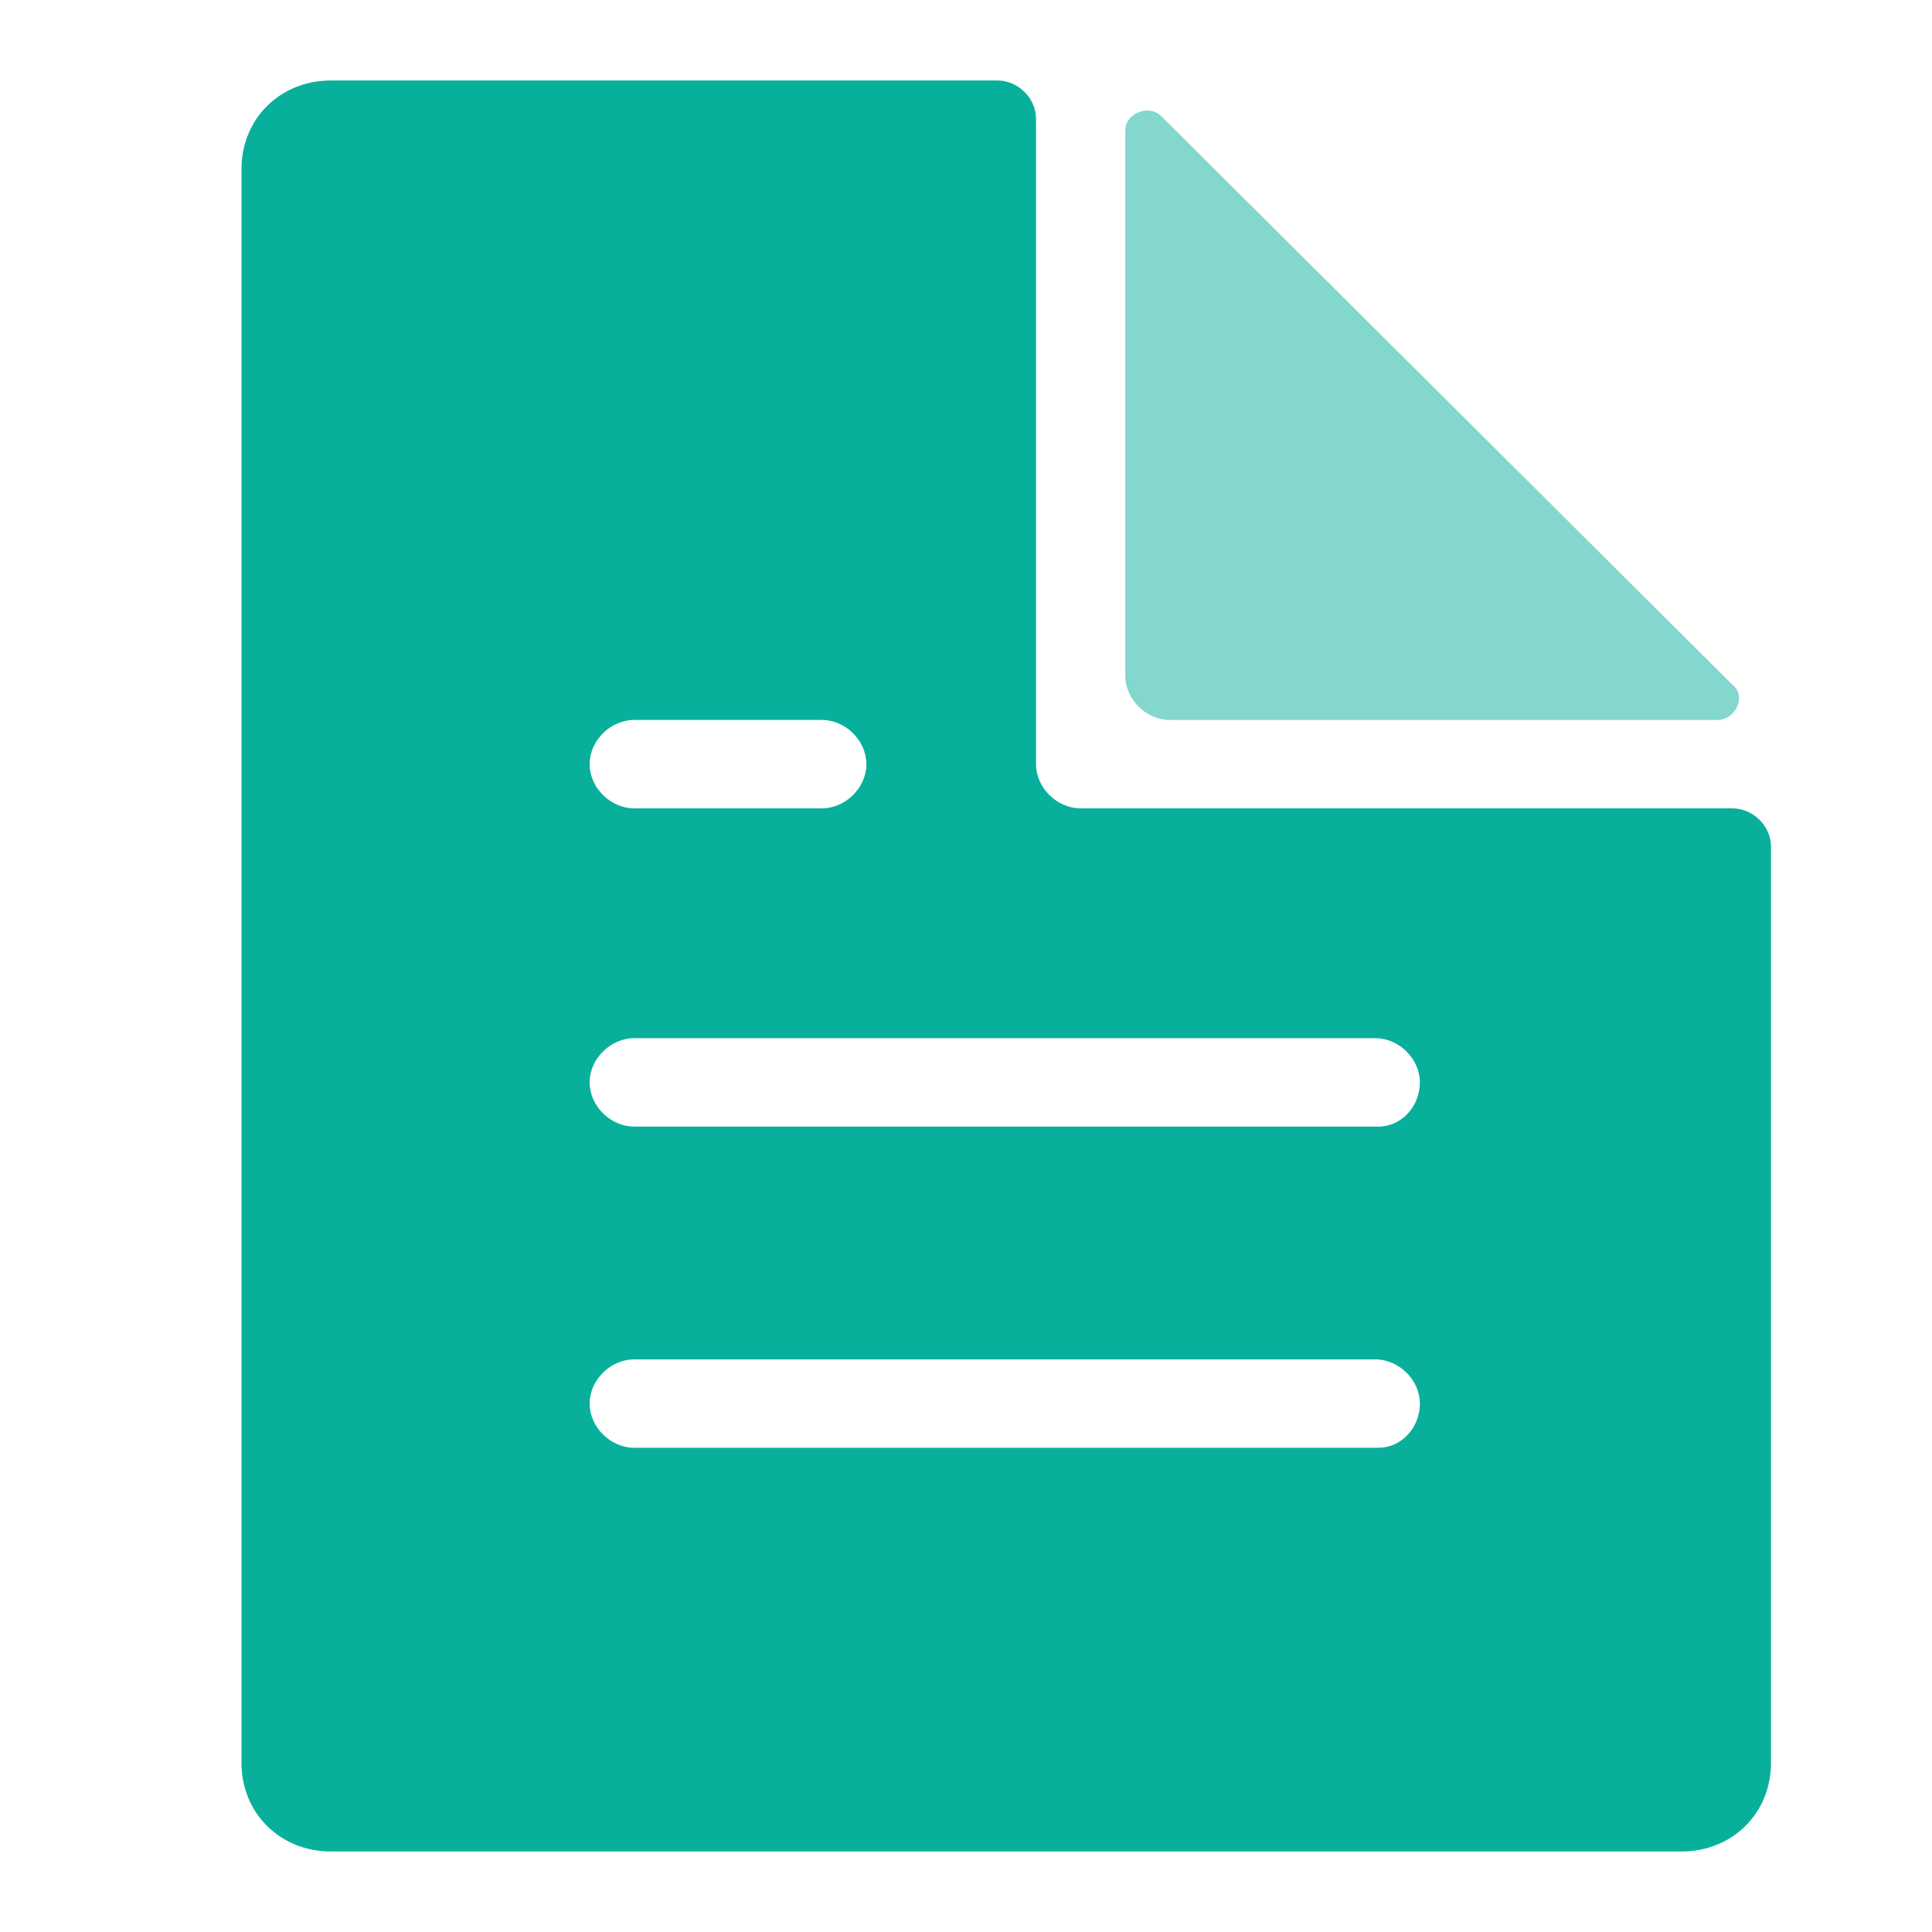
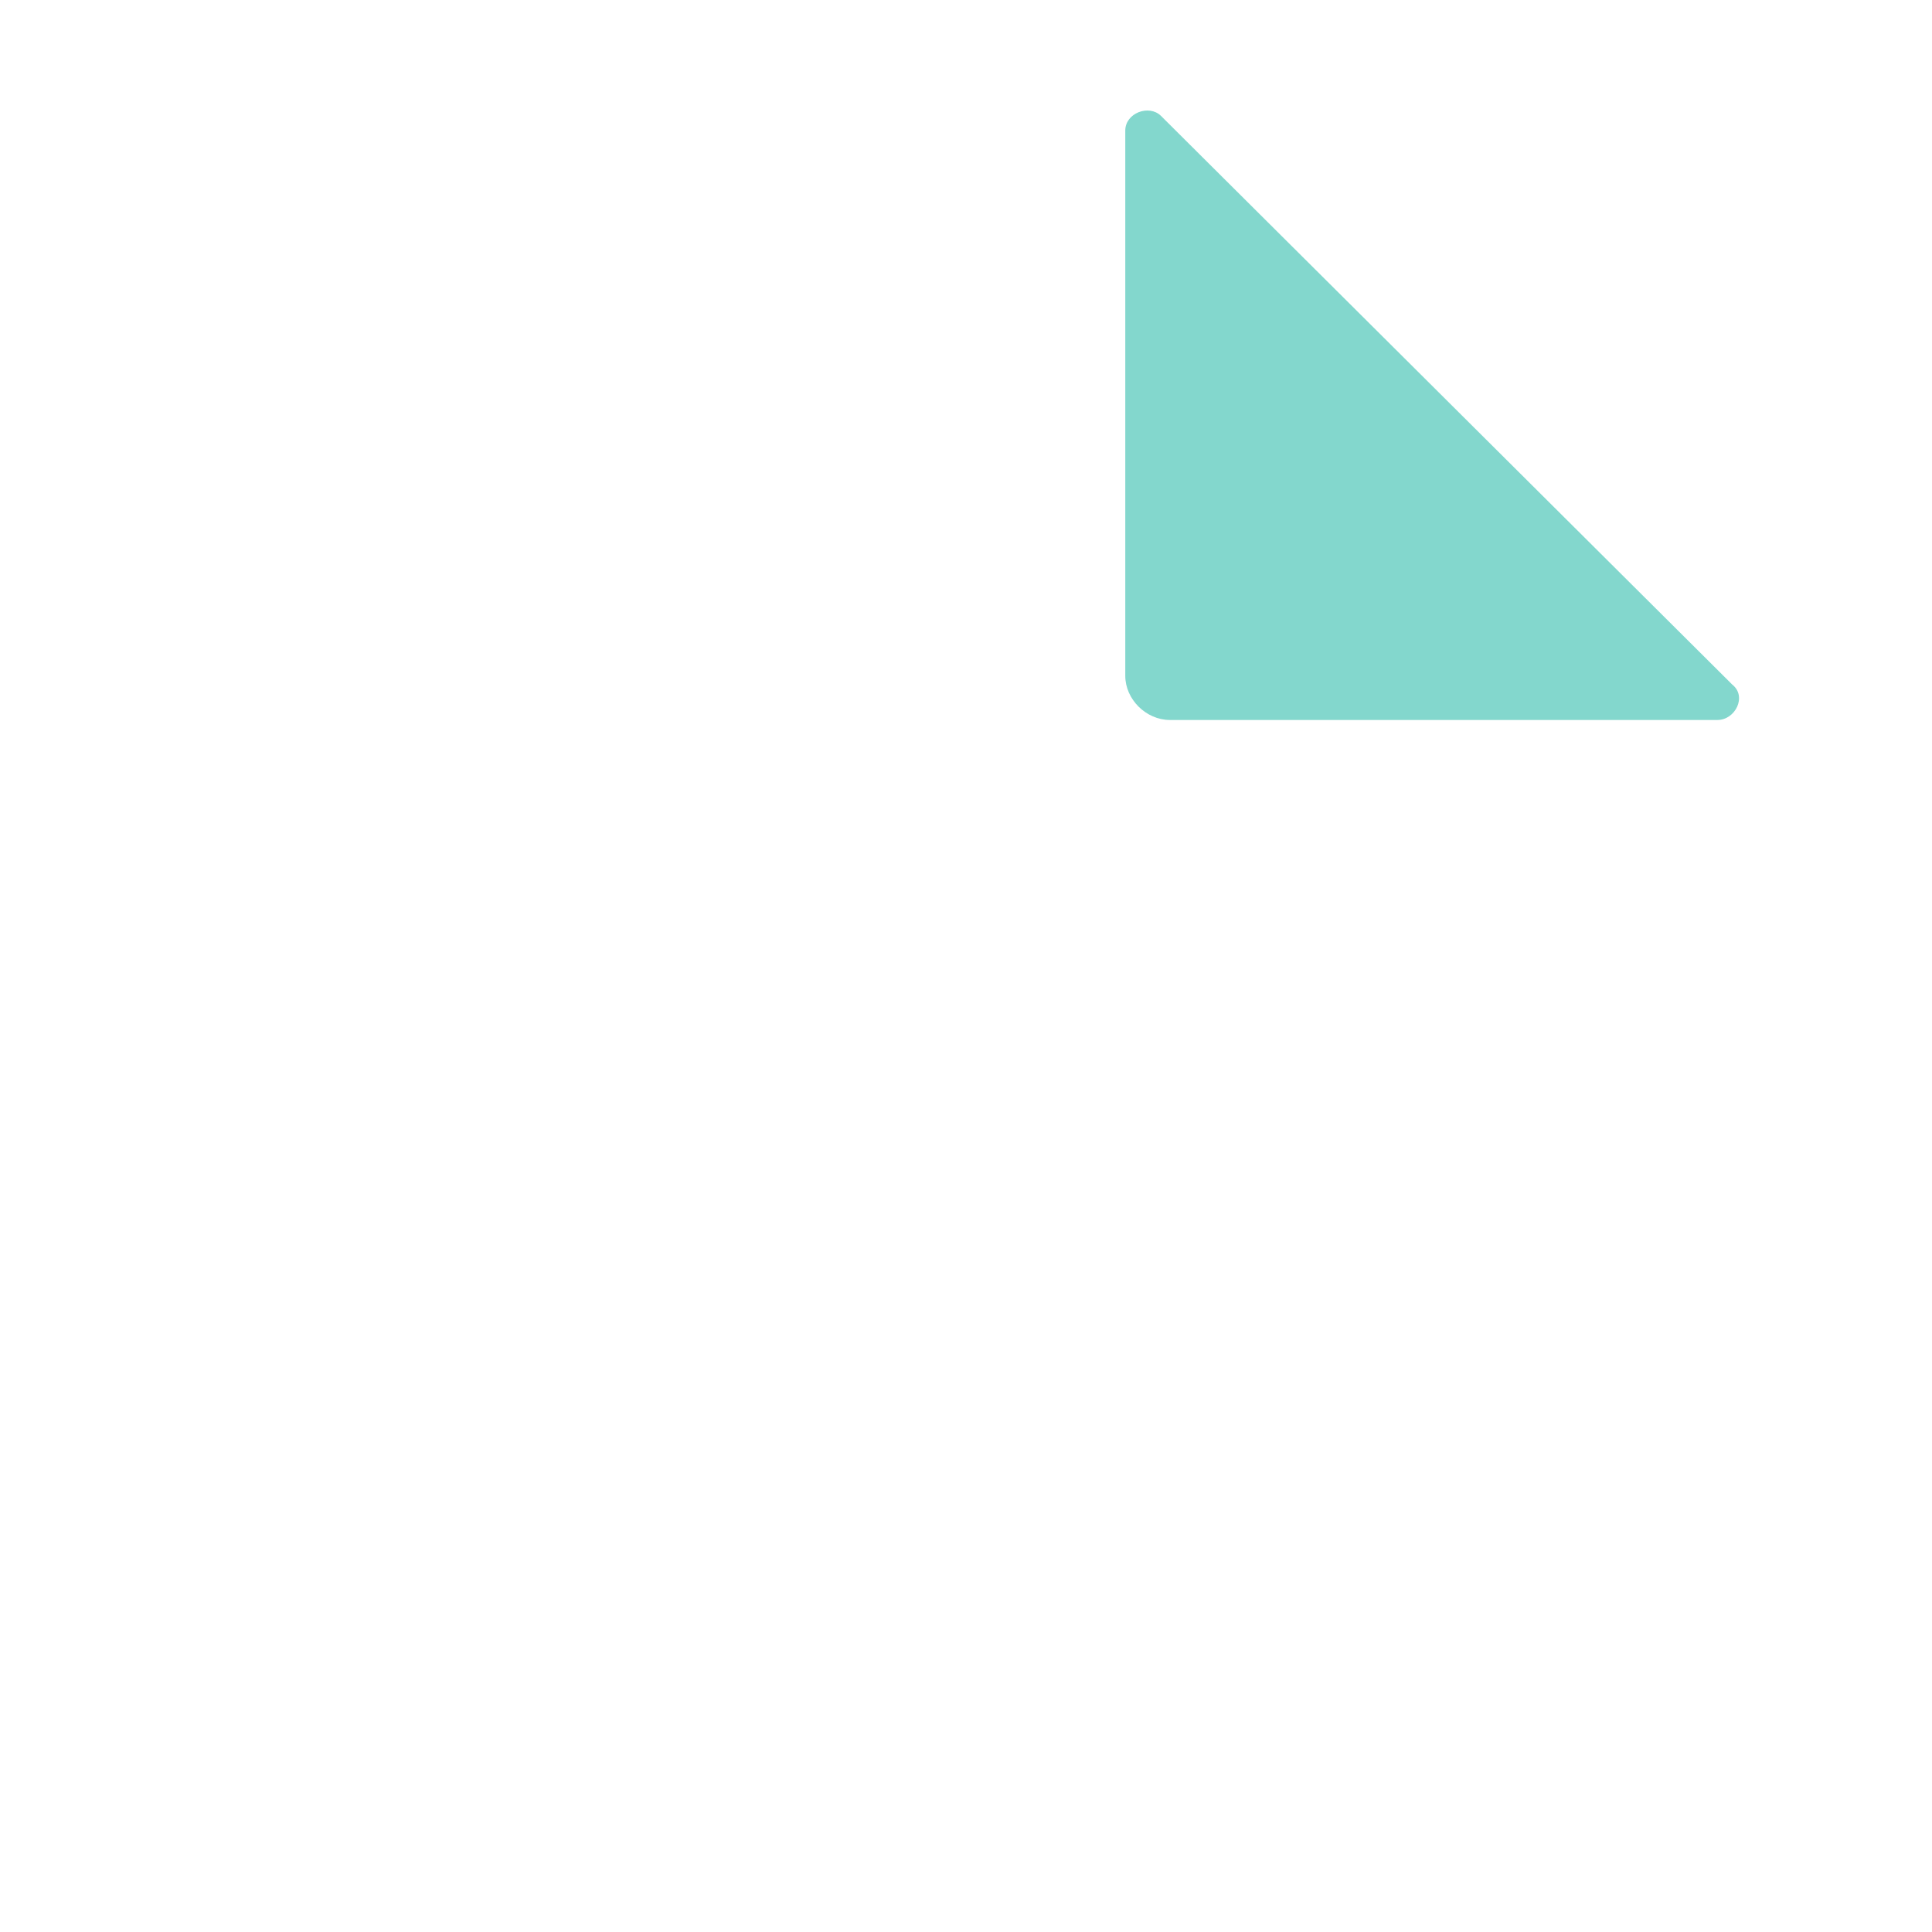
<svg xmlns="http://www.w3.org/2000/svg" width="50px" height="50px" viewBox="0 0 50 50" version="1.1">
  <title>8C844A60-3329-43C8-BB77-159ACDEC538E</title>
  <g id="Site" stroke="none" stroke-width="1" fill="none" fill-rule="evenodd">
    <g id="11.-Documents" transform="translate(-215, -520)" fill="#08B09C" fill-rule="nonzero">
      <g id="Feature" transform="translate(0, 490)">
        <g id="Feature-/-Item-Icon-Left" transform="translate(185, 20)">
          <g id="Icon" transform="translate(30, 10)">
            <g id="file-text" transform="translate(6.25, 2.083)">
              <path d="M38.197,16.55 L24.027,16.55 C23.411,16.55 22.872,16.016 22.872,15.406 L22.872,1.297 C22.872,0.84 23.488,0.611 23.796,0.916 L38.582,15.635 C38.967,15.94 38.659,16.55 38.197,16.55 Z" id="Path" opacity="0.497" />
-               <path d="M38.582,18.837 L21.717,18.837 C21.101,18.837 20.562,18.303 20.562,17.693 L20.562,0.991 C20.562,0.458 20.1,0 19.561,0 L2.31,0 C1.001,0 0,0.991 0,2.288 L0,43.545 C0,44.842 1.001,45.833 2.31,45.833 L37.273,45.833 C38.582,45.833 39.583,44.842 39.583,43.545 L39.583,19.828 C39.583,19.294 39.121,18.837 38.582,18.837 Z M10.165,16.549 L15.017,16.549 C15.633,16.549 16.172,17.083 16.172,17.693 C16.172,18.303 15.633,18.837 15.017,18.837 L10.165,18.837 C9.549,18.837 9.01,18.303 9.01,17.693 C9.01,17.083 9.549,16.549 10.165,16.549 Z M29.418,35.385 L10.165,35.385 C9.549,35.385 9.01,34.852 9.01,34.241 C9.01,33.631 9.549,33.098 10.165,33.098 L29.341,33.098 C29.957,33.098 30.496,33.631 30.496,34.241 C30.496,34.852 30.034,35.385 29.418,35.385 Z M29.418,27.073 L10.165,27.073 C9.549,27.073 9.01,26.539 9.01,25.929 C9.01,25.319 9.549,24.785 10.165,24.785 L29.341,24.785 C29.957,24.785 30.496,25.319 30.496,25.929 C30.496,26.539 30.034,27.073 29.418,27.073 Z" id="Shape" />
            </g>
          </g>
        </g>
      </g>
    </g>
  </g>
</svg>